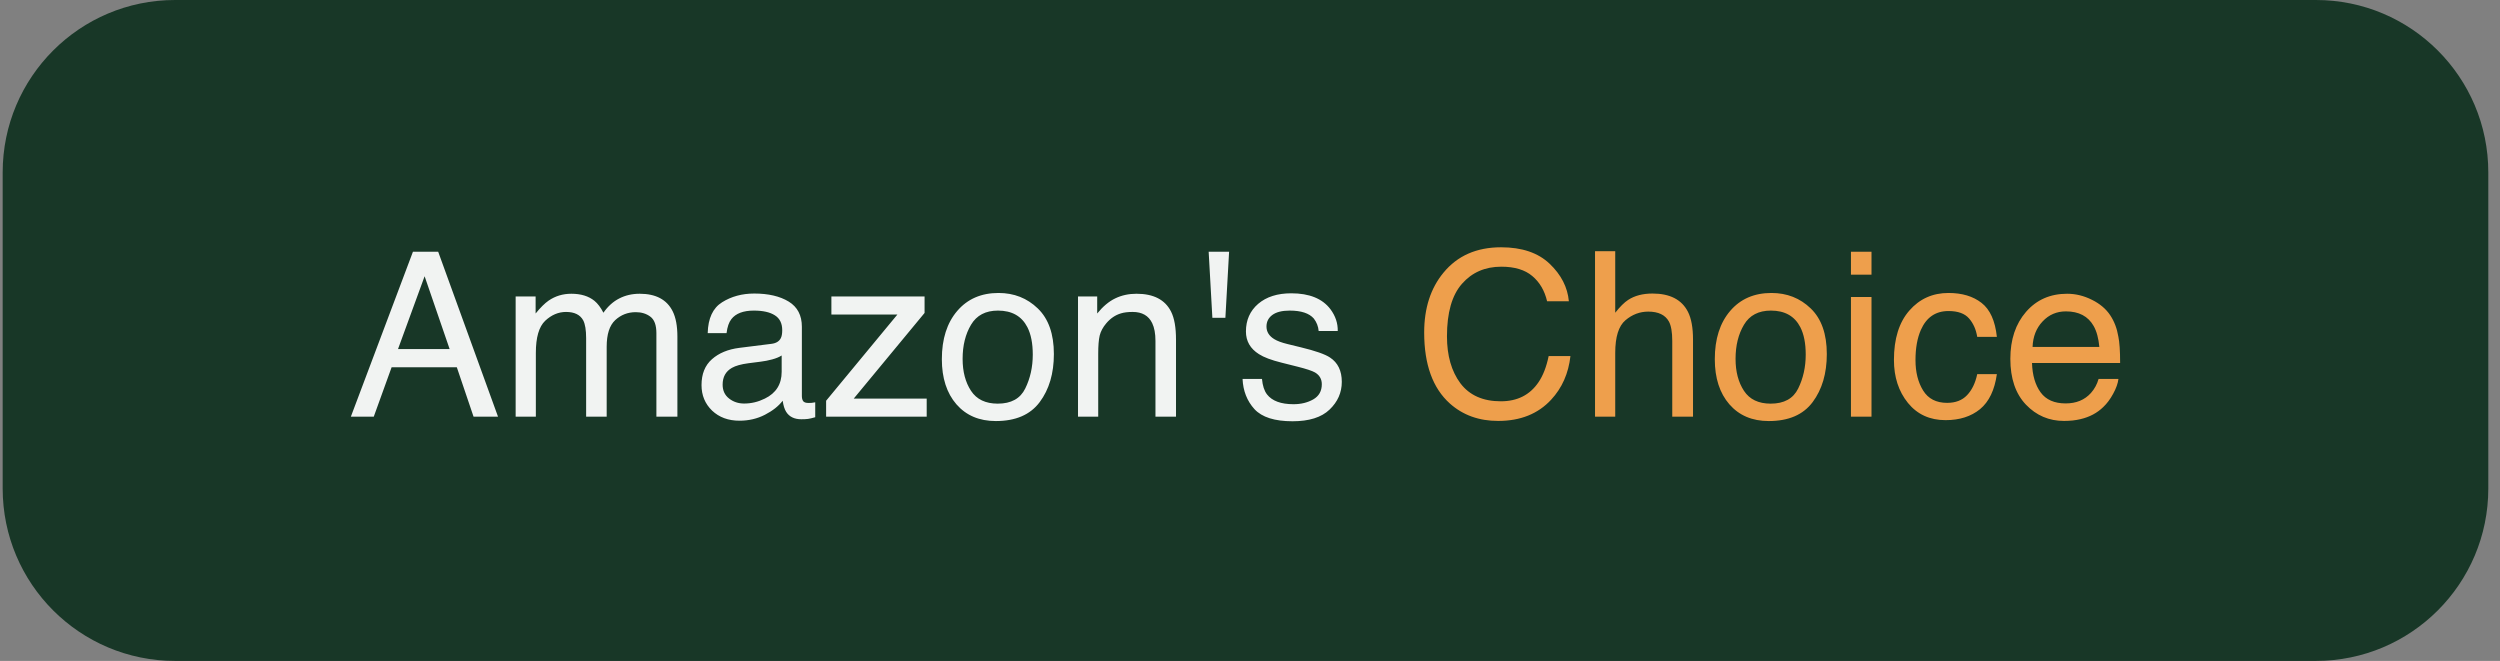
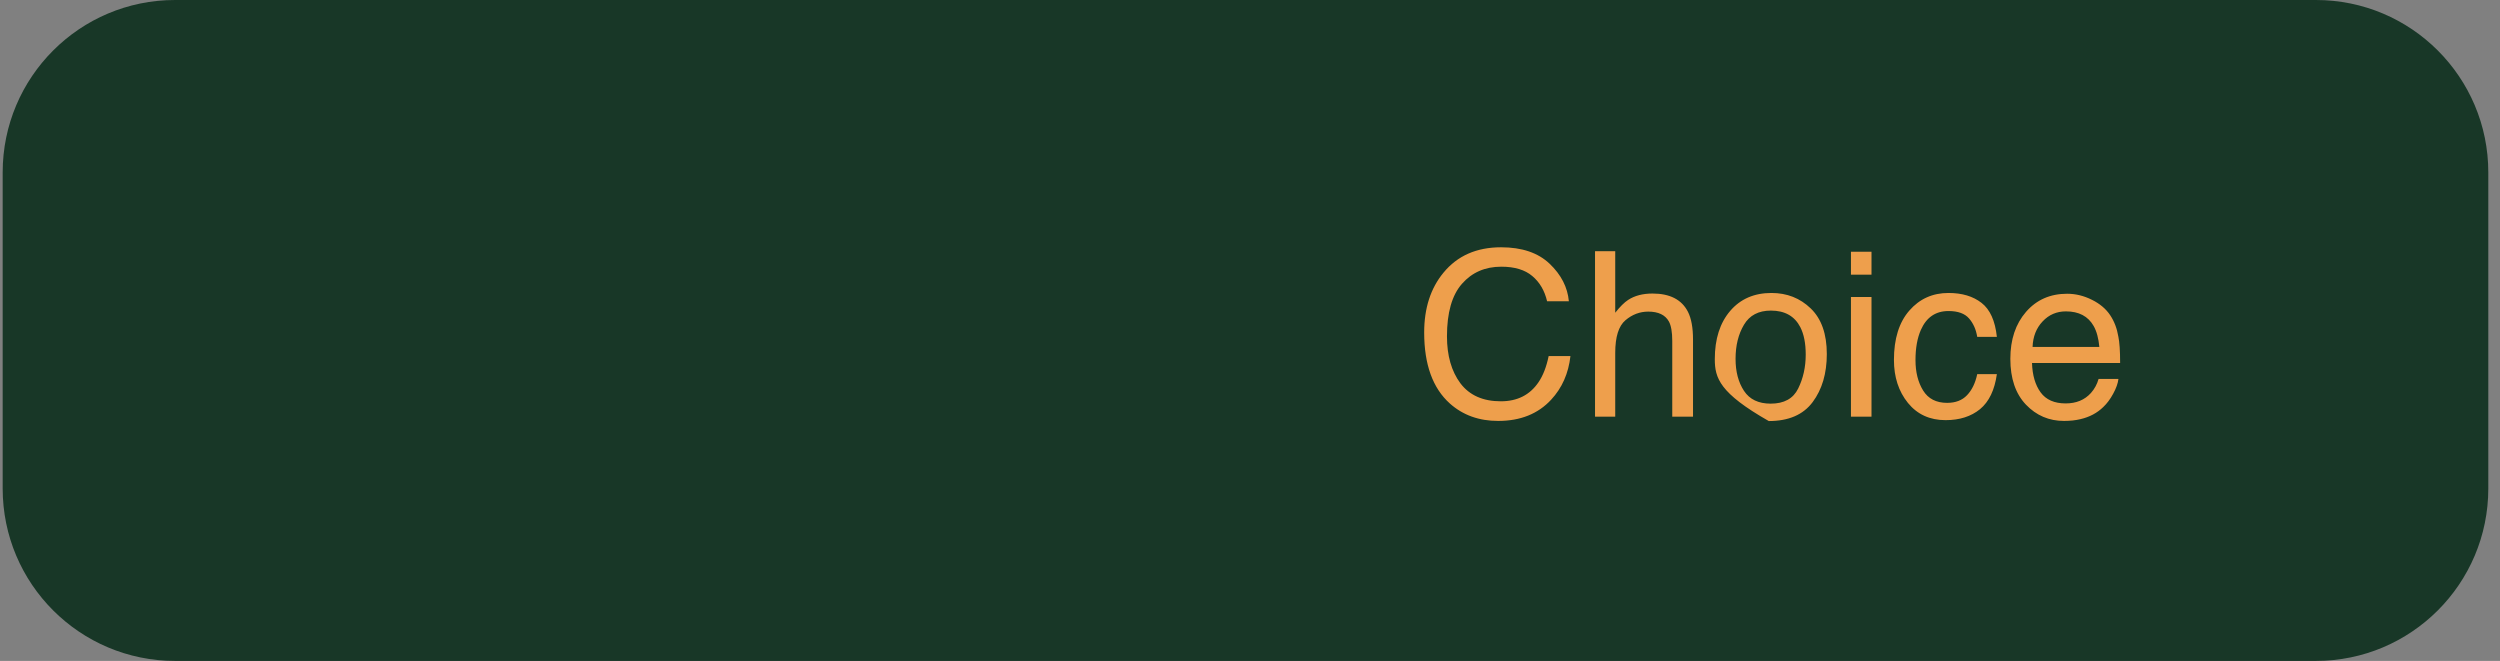
<svg xmlns="http://www.w3.org/2000/svg" width="174" height="46" viewBox="0 0 174 46" fill="none">
  <rect x="0" y="0" width="174" height="46" fill="#808080" stroke="none" />
  <path d="M0.186 12C0.186 5.373 5.558 0 12.185 0H161.186C167.813 0 173.186 5.373 173.186 12V34C173.186 40.627 167.813 46 161.186 46H12.186C5.558 46 0.186 40.627 0.186 34V12Z" fill="#183727" />
-   <path d="M31.295 24.297L29.553 19.227L27.701 24.297H31.295ZM28.74 17.523H30.498L34.662 29H32.959L31.795 25.562H27.256L26.014 29H24.42L28.74 17.523ZM35.889 20.633H37.279V21.82C37.613 21.409 37.915 21.109 38.185 20.922C38.649 20.604 39.175 20.445 39.764 20.445C40.43 20.445 40.967 20.609 41.373 20.938C41.602 21.125 41.81 21.401 41.998 21.766C42.31 21.318 42.678 20.987 43.1 20.773C43.522 20.555 43.995 20.445 44.522 20.445C45.647 20.445 46.412 20.852 46.818 21.664C47.037 22.102 47.147 22.69 47.147 23.43V29H45.685V23.188C45.685 22.63 45.545 22.247 45.264 22.039C44.988 21.831 44.649 21.727 44.248 21.727C43.696 21.727 43.219 21.912 42.818 22.281C42.422 22.651 42.225 23.268 42.225 24.133V29H40.795V23.539C40.795 22.971 40.727 22.557 40.592 22.297C40.378 21.906 39.98 21.711 39.397 21.711C38.865 21.711 38.381 21.917 37.943 22.328C37.511 22.74 37.295 23.484 37.295 24.562V29H35.889V20.633ZM50.295 26.773C50.295 27.18 50.443 27.5 50.74 27.734C51.037 27.969 51.389 28.086 51.795 28.086C52.29 28.086 52.769 27.971 53.232 27.742C54.014 27.362 54.404 26.74 54.404 25.875V24.742C54.232 24.852 54.011 24.943 53.74 25.016C53.469 25.088 53.204 25.141 52.943 25.172L52.092 25.281C51.581 25.349 51.199 25.456 50.943 25.602C50.511 25.846 50.295 26.237 50.295 26.773ZM53.701 23.93C54.024 23.888 54.24 23.753 54.35 23.523C54.412 23.398 54.443 23.219 54.443 22.984C54.443 22.505 54.272 22.159 53.928 21.945C53.589 21.727 53.102 21.617 52.467 21.617C51.732 21.617 51.212 21.815 50.904 22.211C50.732 22.43 50.62 22.755 50.568 23.188H49.256C49.282 22.156 49.615 21.44 50.256 21.039C50.902 20.633 51.649 20.43 52.498 20.43C53.482 20.43 54.282 20.617 54.897 20.992C55.506 21.367 55.81 21.951 55.81 22.742V27.562C55.81 27.708 55.839 27.826 55.897 27.914C55.959 28.003 56.087 28.047 56.279 28.047C56.342 28.047 56.412 28.044 56.49 28.039C56.568 28.029 56.652 28.016 56.74 28V29.039C56.522 29.102 56.355 29.141 56.24 29.156C56.126 29.172 55.969 29.18 55.772 29.18C55.287 29.18 54.935 29.008 54.717 28.664C54.602 28.482 54.522 28.224 54.475 27.891C54.188 28.266 53.777 28.591 53.24 28.867C52.704 29.143 52.113 29.281 51.467 29.281C50.691 29.281 50.055 29.047 49.56 28.578C49.071 28.104 48.826 27.513 48.826 26.805C48.826 26.029 49.068 25.427 49.553 25C50.037 24.573 50.672 24.31 51.459 24.211L53.701 23.93ZM57.498 27.891L62.459 21.891H57.865V20.633H64.35V21.781L59.42 27.742H64.498V29H57.498V27.891ZM69.443 28.094C70.376 28.094 71.014 27.742 71.357 27.039C71.706 26.331 71.881 25.544 71.881 24.68C71.881 23.898 71.756 23.263 71.506 22.773C71.11 22.003 70.428 21.617 69.459 21.617C68.6 21.617 67.975 21.945 67.584 22.602C67.193 23.258 66.998 24.049 66.998 24.977C66.998 25.867 67.193 26.609 67.584 27.203C67.975 27.797 68.594 28.094 69.443 28.094ZM69.498 20.391C70.576 20.391 71.488 20.75 72.232 21.469C72.977 22.188 73.35 23.245 73.35 24.641C73.35 25.99 73.022 27.104 72.365 27.984C71.709 28.865 70.691 29.305 69.311 29.305C68.159 29.305 67.245 28.917 66.568 28.141C65.891 27.359 65.553 26.312 65.553 25C65.553 23.594 65.909 22.474 66.623 21.641C67.337 20.807 68.295 20.391 69.498 20.391ZM75.029 20.633H76.365V21.82C76.761 21.331 77.18 20.979 77.623 20.766C78.066 20.552 78.558 20.445 79.1 20.445C80.287 20.445 81.089 20.859 81.506 21.688C81.735 22.141 81.85 22.789 81.85 23.633V29H80.42V23.727C80.42 23.216 80.344 22.805 80.193 22.492C79.943 21.971 79.49 21.711 78.834 21.711C78.501 21.711 78.227 21.745 78.014 21.812C77.628 21.927 77.29 22.156 76.998 22.5C76.764 22.776 76.61 23.062 76.537 23.359C76.469 23.651 76.436 24.07 76.436 24.617V29H75.029V20.633ZM85.545 17.523L85.287 22.117H84.381L84.123 17.523H85.545ZM87.834 26.375C87.876 26.844 87.993 27.203 88.186 27.453C88.54 27.906 89.154 28.133 90.029 28.133C90.55 28.133 91.008 28.021 91.404 27.797C91.8 27.568 91.998 27.216 91.998 26.742C91.998 26.383 91.839 26.109 91.522 25.922C91.318 25.807 90.917 25.674 90.318 25.523L89.201 25.242C88.488 25.065 87.962 24.867 87.623 24.648C87.019 24.268 86.717 23.742 86.717 23.07C86.717 22.279 87.001 21.638 87.568 21.148C88.141 20.659 88.909 20.414 89.873 20.414C91.133 20.414 92.042 20.784 92.6 21.523C92.949 21.992 93.118 22.497 93.107 23.039H91.779C91.753 22.721 91.641 22.432 91.443 22.172C91.12 21.802 90.561 21.617 89.764 21.617C89.232 21.617 88.829 21.719 88.553 21.922C88.282 22.125 88.147 22.393 88.147 22.727C88.147 23.091 88.326 23.383 88.686 23.602C88.894 23.732 89.201 23.846 89.607 23.945L90.537 24.172C91.547 24.417 92.225 24.654 92.568 24.883C93.115 25.242 93.389 25.807 93.389 26.578C93.389 27.323 93.105 27.966 92.537 28.508C91.975 29.049 91.115 29.32 89.959 29.32C88.714 29.32 87.831 29.039 87.311 28.477C86.795 27.909 86.519 27.208 86.482 26.375H87.834Z" fill="#F1F3F2" />
-   <path d="M104.475 17.211C105.928 17.211 107.055 17.594 107.857 18.359C108.66 19.125 109.105 19.995 109.193 20.969H107.678C107.506 20.229 107.162 19.643 106.646 19.211C106.136 18.779 105.417 18.562 104.49 18.562C103.36 18.562 102.446 18.961 101.748 19.758C101.055 20.549 100.709 21.766 100.709 23.406C100.709 24.75 101.021 25.841 101.646 26.68C102.277 27.513 103.214 27.93 104.459 27.93C105.605 27.93 106.477 27.49 107.076 26.609C107.394 26.146 107.631 25.537 107.787 24.781H109.303C109.167 25.99 108.719 27.003 107.959 27.82C107.048 28.805 105.818 29.297 104.271 29.297C102.938 29.297 101.818 28.893 100.912 28.086C99.719 27.018 99.123 25.37 99.123 23.141C99.123 21.448 99.571 20.06 100.467 18.977C101.436 17.799 102.771 17.211 104.475 17.211ZM111.014 17.484H112.42V21.766C112.753 21.344 113.053 21.047 113.318 20.875C113.771 20.578 114.337 20.43 115.014 20.43C116.227 20.43 117.05 20.854 117.482 21.703C117.717 22.167 117.834 22.81 117.834 23.633V29H116.389V23.727C116.389 23.112 116.311 22.662 116.154 22.375C115.899 21.917 115.42 21.688 114.717 21.688C114.133 21.688 113.605 21.888 113.131 22.289C112.657 22.69 112.42 23.448 112.42 24.562V29H111.014V17.484ZM123.24 28.094C124.173 28.094 124.811 27.742 125.154 27.039C125.503 26.331 125.678 25.544 125.678 24.68C125.678 23.898 125.553 23.263 125.303 22.773C124.907 22.003 124.225 21.617 123.256 21.617C122.396 21.617 121.771 21.945 121.381 22.602C120.99 23.258 120.795 24.049 120.795 24.977C120.795 25.867 120.99 26.609 121.381 27.203C121.771 27.797 122.391 28.094 123.24 28.094ZM123.295 20.391C124.373 20.391 125.285 20.75 126.029 21.469C126.774 22.188 127.146 23.245 127.146 24.641C127.146 25.99 126.818 27.104 126.162 27.984C125.506 28.865 124.488 29.305 123.107 29.305C121.956 29.305 121.042 28.917 120.365 28.141C119.688 27.359 119.35 26.312 119.35 25C119.35 23.594 119.706 22.474 120.42 21.641C121.133 20.807 122.092 20.391 123.295 20.391ZM128.826 20.672H130.256V29H128.826V20.672ZM128.826 17.523H130.256V19.117H128.826V17.523ZM135.615 20.391C136.558 20.391 137.324 20.62 137.912 21.078C138.506 21.537 138.863 22.326 138.982 23.445H137.615C137.532 22.93 137.342 22.503 137.045 22.164C136.748 21.82 136.271 21.648 135.615 21.648C134.719 21.648 134.079 22.086 133.693 22.961C133.443 23.529 133.318 24.229 133.318 25.062C133.318 25.901 133.495 26.607 133.85 27.18C134.204 27.753 134.761 28.039 135.521 28.039C136.105 28.039 136.566 27.862 136.904 27.508C137.248 27.148 137.485 26.659 137.615 26.039H138.982C138.826 27.148 138.436 27.961 137.811 28.477C137.186 28.987 136.386 29.242 135.412 29.242C134.318 29.242 133.446 28.844 132.795 28.047C132.144 27.245 131.818 26.245 131.818 25.047C131.818 23.578 132.175 22.435 132.889 21.617C133.602 20.799 134.511 20.391 135.615 20.391ZM143.873 20.445C144.467 20.445 145.042 20.586 145.6 20.867C146.157 21.143 146.581 21.503 146.873 21.945C147.154 22.367 147.342 22.859 147.436 23.422C147.519 23.807 147.561 24.422 147.561 25.266H141.428C141.454 26.115 141.654 26.797 142.029 27.312C142.404 27.823 142.985 28.078 143.771 28.078C144.506 28.078 145.092 27.836 145.529 27.352C145.779 27.07 145.956 26.745 146.061 26.375H147.443C147.407 26.682 147.285 27.026 147.076 27.406C146.873 27.781 146.644 28.088 146.389 28.328C145.962 28.745 145.433 29.026 144.803 29.172C144.464 29.255 144.081 29.297 143.654 29.297C142.613 29.297 141.73 28.919 141.006 28.164C140.282 27.404 139.92 26.341 139.92 24.977C139.92 23.633 140.285 22.542 141.014 21.703C141.743 20.865 142.696 20.445 143.873 20.445ZM146.115 24.148C146.058 23.539 145.925 23.052 145.717 22.688C145.331 22.01 144.688 21.672 143.787 21.672C143.141 21.672 142.6 21.906 142.162 22.375C141.725 22.838 141.493 23.43 141.467 24.148H146.115Z" fill="#EE9F4C" />
+   <path d="M104.475 17.211C105.928 17.211 107.055 17.594 107.857 18.359C108.66 19.125 109.105 19.995 109.193 20.969H107.678C107.506 20.229 107.162 19.643 106.646 19.211C106.136 18.779 105.417 18.562 104.49 18.562C103.36 18.562 102.446 18.961 101.748 19.758C101.055 20.549 100.709 21.766 100.709 23.406C100.709 24.75 101.021 25.841 101.646 26.68C102.277 27.513 103.214 27.93 104.459 27.93C105.605 27.93 106.477 27.49 107.076 26.609C107.394 26.146 107.631 25.537 107.787 24.781H109.303C109.167 25.99 108.719 27.003 107.959 27.82C107.048 28.805 105.818 29.297 104.271 29.297C102.938 29.297 101.818 28.893 100.912 28.086C99.719 27.018 99.123 25.37 99.123 23.141C99.123 21.448 99.571 20.06 100.467 18.977C101.436 17.799 102.771 17.211 104.475 17.211ZM111.014 17.484H112.42V21.766C112.753 21.344 113.053 21.047 113.318 20.875C113.771 20.578 114.337 20.43 115.014 20.43C116.227 20.43 117.05 20.854 117.482 21.703C117.717 22.167 117.834 22.81 117.834 23.633V29H116.389V23.727C116.389 23.112 116.311 22.662 116.154 22.375C115.899 21.917 115.42 21.688 114.717 21.688C114.133 21.688 113.605 21.888 113.131 22.289C112.657 22.69 112.42 23.448 112.42 24.562V29H111.014V17.484ZM123.24 28.094C124.173 28.094 124.811 27.742 125.154 27.039C125.503 26.331 125.678 25.544 125.678 24.68C125.678 23.898 125.553 23.263 125.303 22.773C124.907 22.003 124.225 21.617 123.256 21.617C122.396 21.617 121.771 21.945 121.381 22.602C120.99 23.258 120.795 24.049 120.795 24.977C120.795 25.867 120.99 26.609 121.381 27.203C121.771 27.797 122.391 28.094 123.24 28.094ZM123.295 20.391C124.373 20.391 125.285 20.75 126.029 21.469C126.774 22.188 127.146 23.245 127.146 24.641C127.146 25.99 126.818 27.104 126.162 27.984C125.506 28.865 124.488 29.305 123.107 29.305C119.688 27.359 119.35 26.312 119.35 25C119.35 23.594 119.706 22.474 120.42 21.641C121.133 20.807 122.092 20.391 123.295 20.391ZM128.826 20.672H130.256V29H128.826V20.672ZM128.826 17.523H130.256V19.117H128.826V17.523ZM135.615 20.391C136.558 20.391 137.324 20.62 137.912 21.078C138.506 21.537 138.863 22.326 138.982 23.445H137.615C137.532 22.93 137.342 22.503 137.045 22.164C136.748 21.82 136.271 21.648 135.615 21.648C134.719 21.648 134.079 22.086 133.693 22.961C133.443 23.529 133.318 24.229 133.318 25.062C133.318 25.901 133.495 26.607 133.85 27.18C134.204 27.753 134.761 28.039 135.521 28.039C136.105 28.039 136.566 27.862 136.904 27.508C137.248 27.148 137.485 26.659 137.615 26.039H138.982C138.826 27.148 138.436 27.961 137.811 28.477C137.186 28.987 136.386 29.242 135.412 29.242C134.318 29.242 133.446 28.844 132.795 28.047C132.144 27.245 131.818 26.245 131.818 25.047C131.818 23.578 132.175 22.435 132.889 21.617C133.602 20.799 134.511 20.391 135.615 20.391ZM143.873 20.445C144.467 20.445 145.042 20.586 145.6 20.867C146.157 21.143 146.581 21.503 146.873 21.945C147.154 22.367 147.342 22.859 147.436 23.422C147.519 23.807 147.561 24.422 147.561 25.266H141.428C141.454 26.115 141.654 26.797 142.029 27.312C142.404 27.823 142.985 28.078 143.771 28.078C144.506 28.078 145.092 27.836 145.529 27.352C145.779 27.07 145.956 26.745 146.061 26.375H147.443C147.407 26.682 147.285 27.026 147.076 27.406C146.873 27.781 146.644 28.088 146.389 28.328C145.962 28.745 145.433 29.026 144.803 29.172C144.464 29.255 144.081 29.297 143.654 29.297C142.613 29.297 141.73 28.919 141.006 28.164C140.282 27.404 139.92 26.341 139.92 24.977C139.92 23.633 140.285 22.542 141.014 21.703C141.743 20.865 142.696 20.445 143.873 20.445ZM146.115 24.148C146.058 23.539 145.925 23.052 145.717 22.688C145.331 22.01 144.688 21.672 143.787 21.672C143.141 21.672 142.6 21.906 142.162 22.375C141.725 22.838 141.493 23.43 141.467 24.148H146.115Z" fill="#EE9F4C" />
</svg>